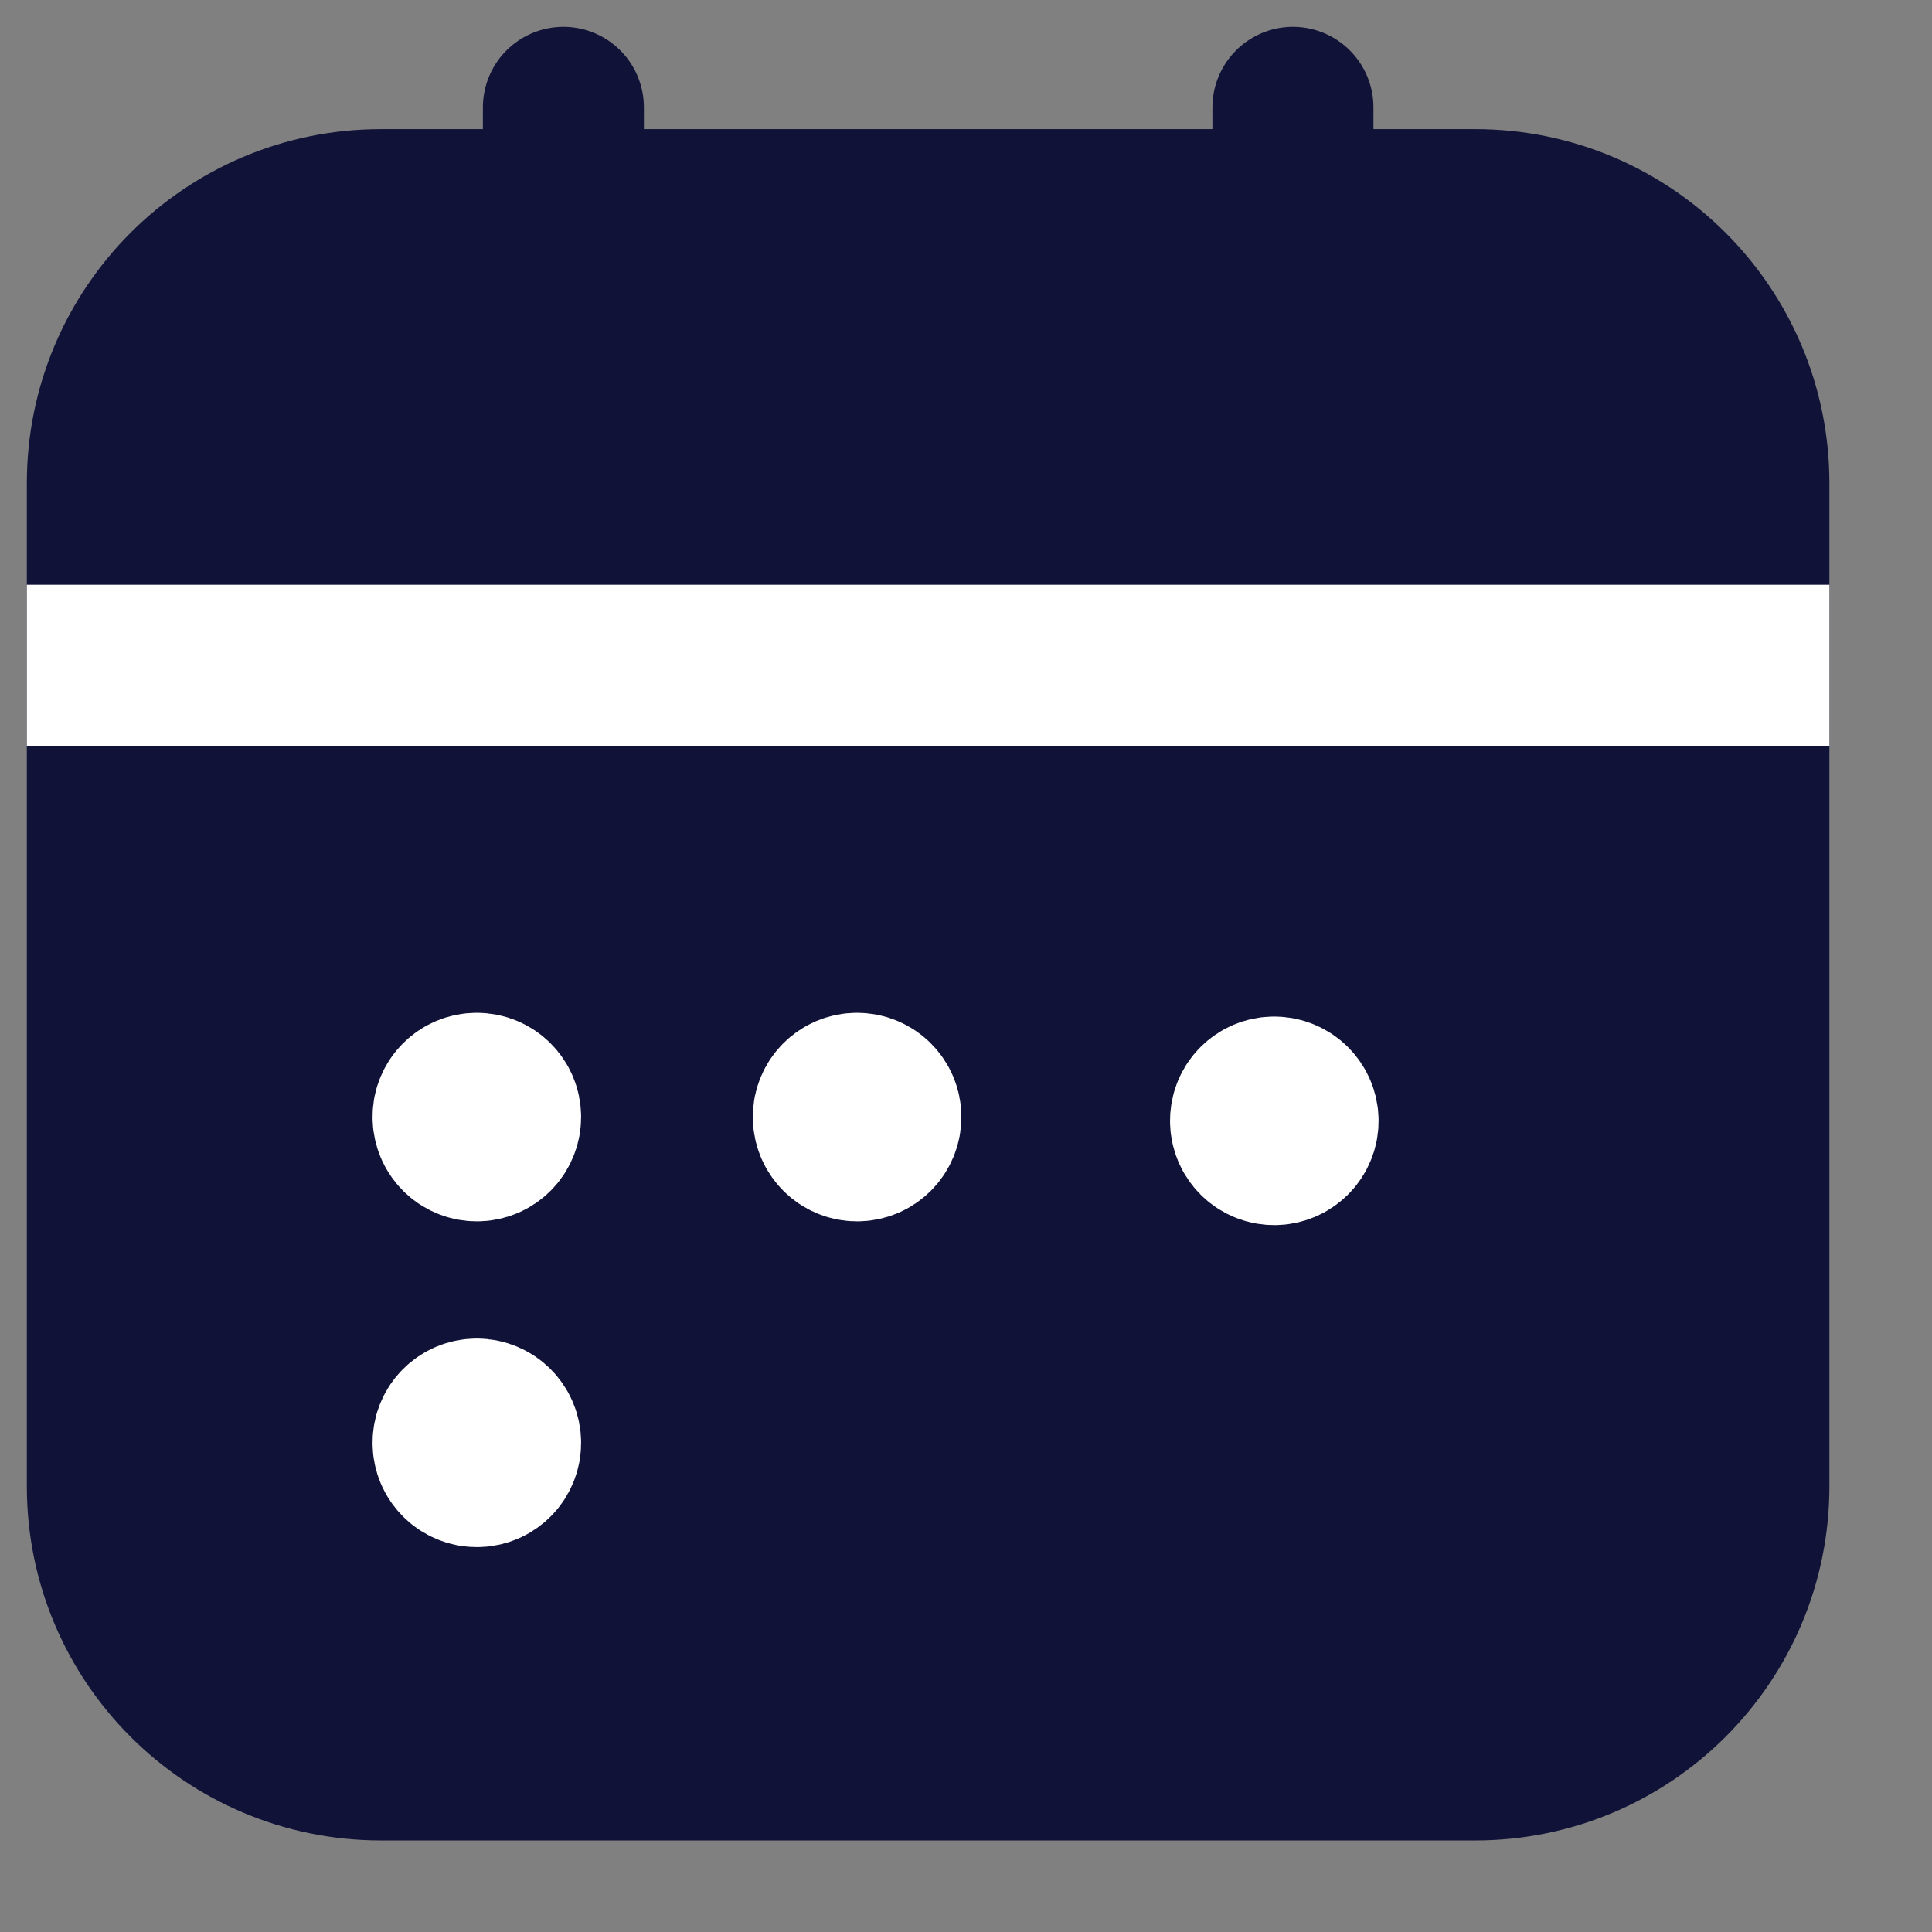
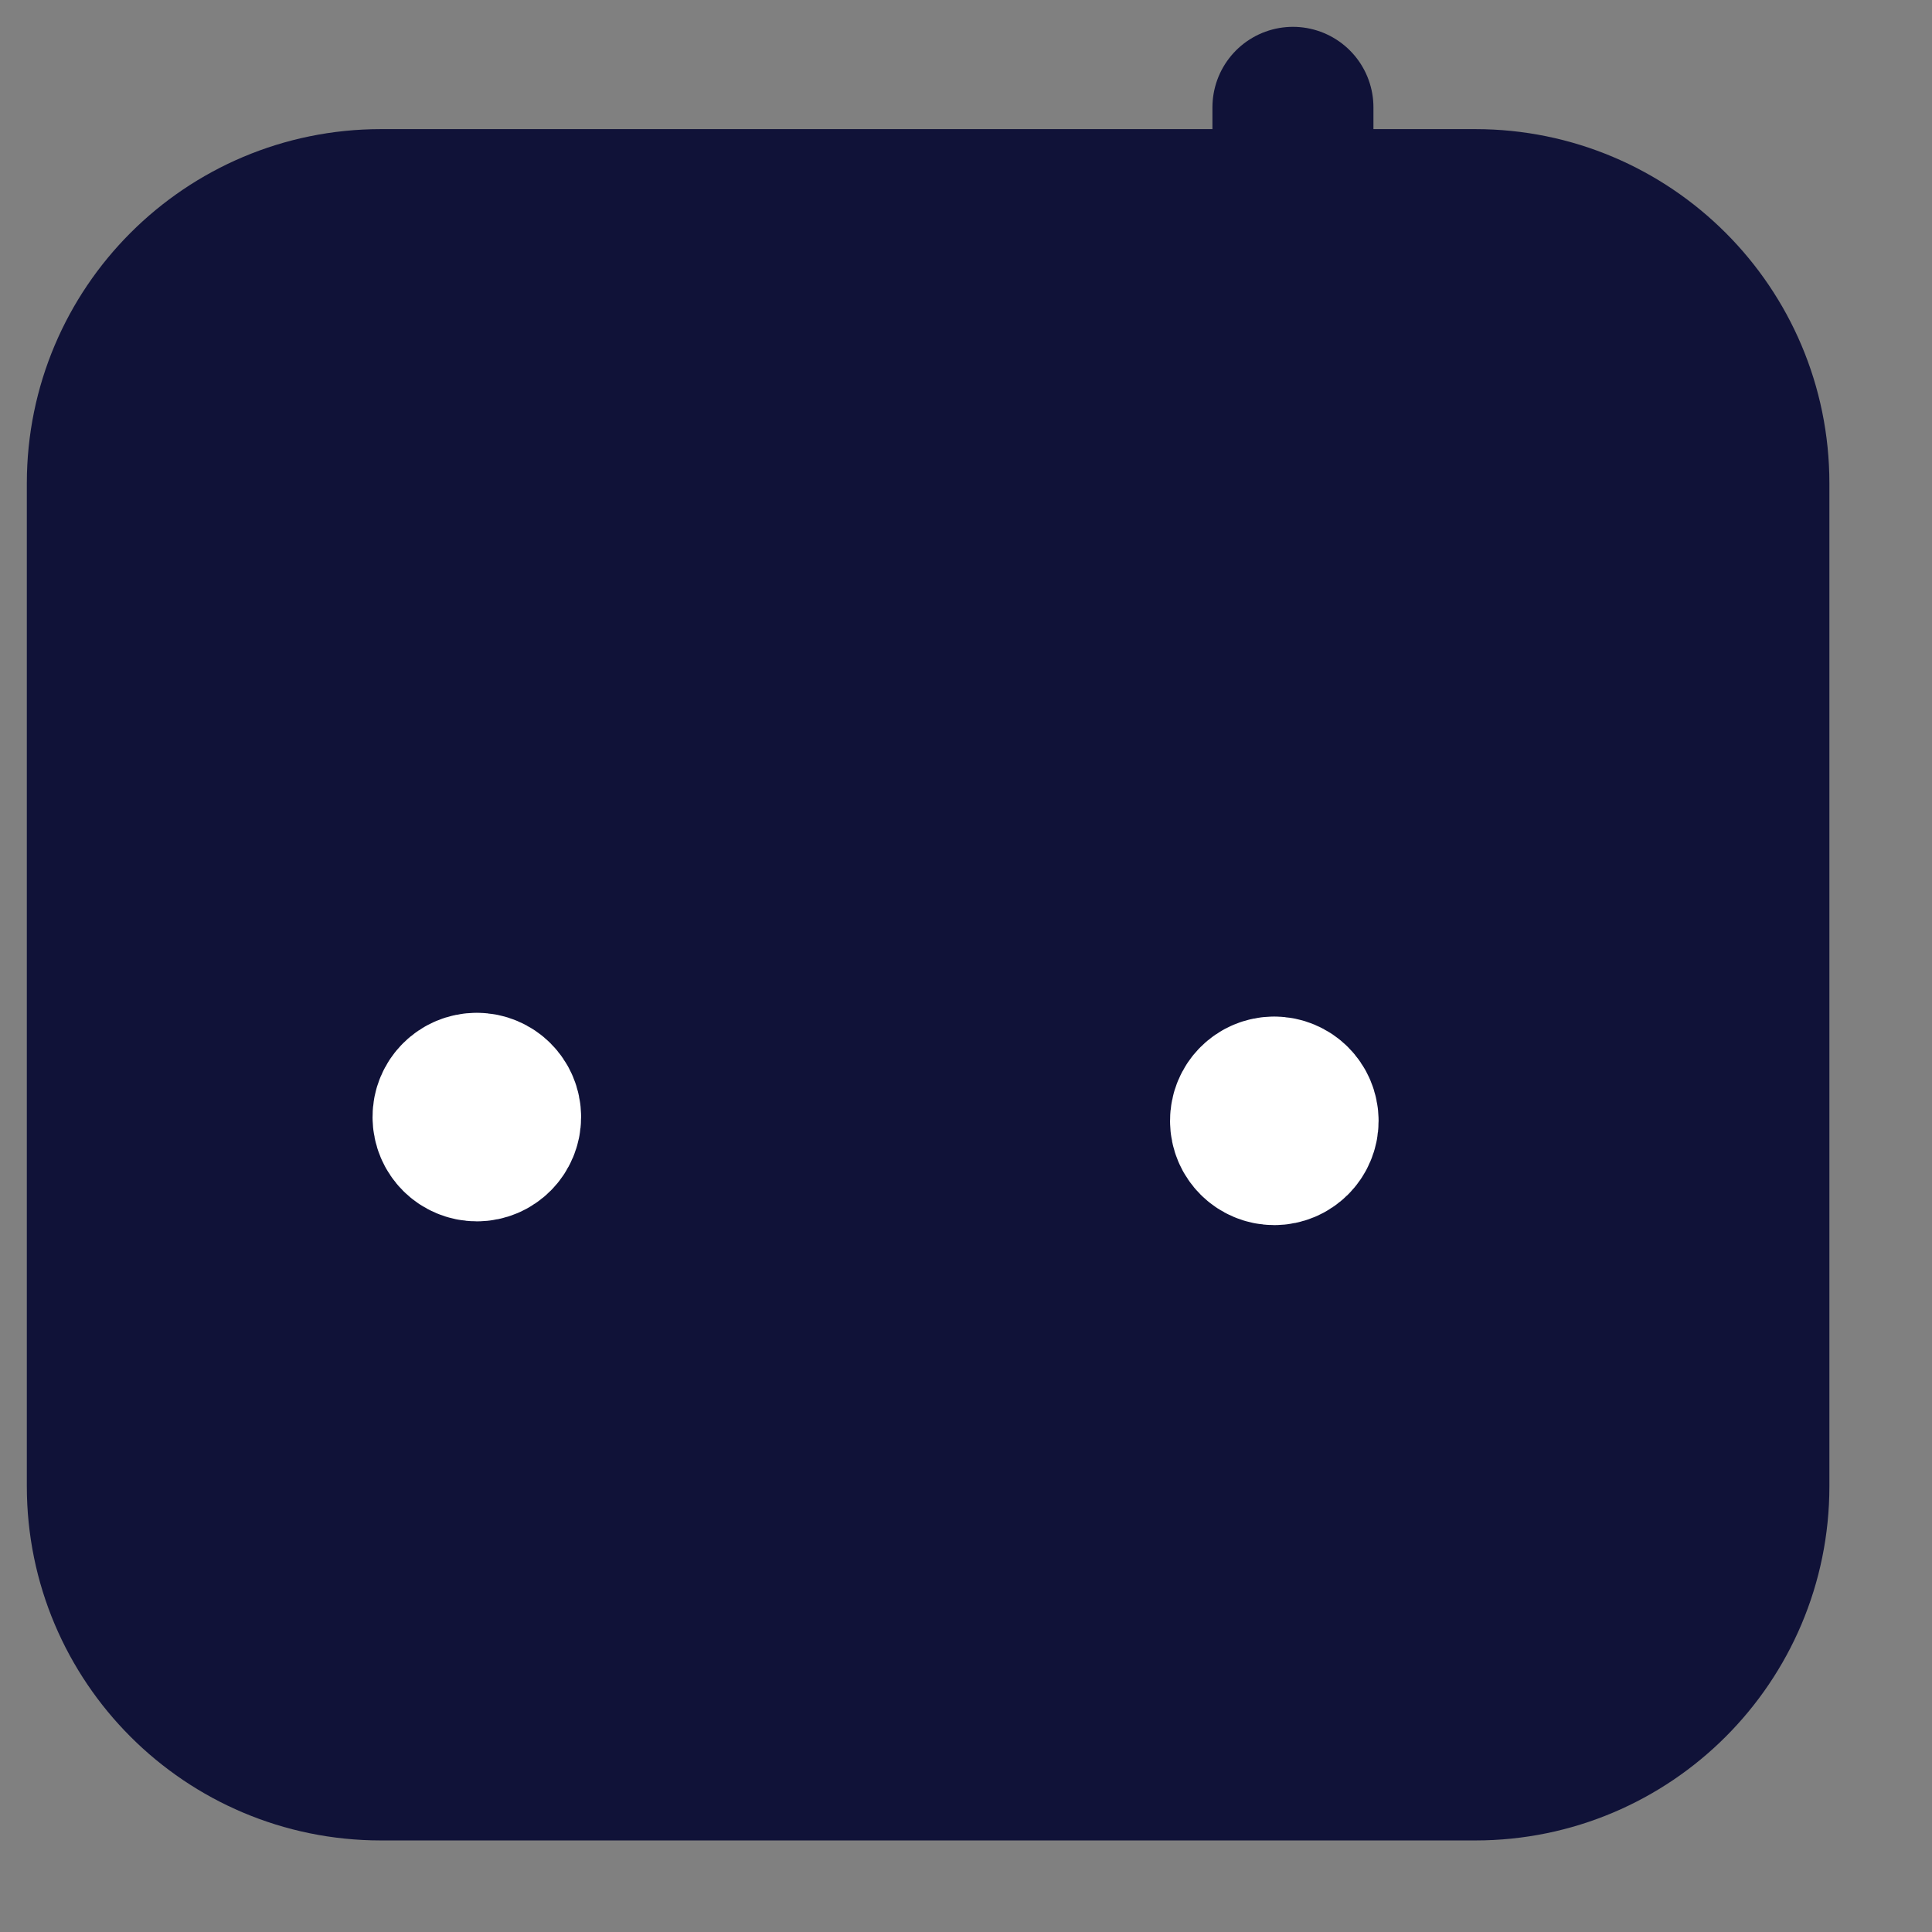
<svg xmlns="http://www.w3.org/2000/svg" width="18" height="18" viewBox="0 0 18 18" fill="none">
  <rect x="0" y="0" width="18" height="18" fill="#808080" stroke="none" />
-   <path d="M5.249 1V2.912" stroke="#101238" stroke-width="1.5" stroke-linecap="round" stroke-linejoin="round" />
  <path d="M12.046 1V2.912" stroke="#101238" stroke-width="1.5" stroke-linecap="round" stroke-linejoin="round" />
  <path fill-rule="evenodd" clip-rule="evenodd" d="M13.745 16.397H3.549C2.141 16.397 1 15.256 1 13.848V4.502C1 3.094 2.141 1.953 3.549 1.953H13.745C15.152 1.953 16.294 3.094 16.294 4.502V13.848C16.294 15.256 15.152 16.397 13.745 16.397Z" fill="#101238" stroke="#101238" stroke-width="1.5" stroke-linecap="round" stroke-linejoin="round" />
-   <path d="M16.294 6.198H1" stroke="white" stroke-width="1.5" stroke-linecap="square" stroke-linejoin="round" />
  <path d="M4.442 10.186C4.319 10.186 4.22 10.285 4.221 10.407C4.221 10.53 4.32 10.629 4.443 10.629C4.565 10.629 4.664 10.53 4.664 10.407C4.664 10.285 4.565 10.186 4.442 10.186" stroke="white" stroke-width="1.5" stroke-linecap="round" stroke-linejoin="round" />
-   <path d="M4.442 13.221C4.319 13.221 4.22 13.32 4.221 13.443C4.221 13.565 4.32 13.664 4.443 13.664C4.565 13.664 4.664 13.565 4.664 13.443C4.664 13.32 4.565 13.221 4.442 13.221" stroke="white" stroke-width="1.5" stroke-linecap="round" stroke-linejoin="round" />
-   <path d="M7.985 10.186C7.862 10.186 7.763 10.285 7.764 10.407C7.764 10.53 7.863 10.629 7.985 10.629C8.108 10.629 8.207 10.53 8.207 10.407C8.207 10.285 8.108 10.186 7.985 10.186" stroke="white" stroke-width="1.5" stroke-linecap="round" stroke-linejoin="round" />
  <path d="M11.871 10.221C11.749 10.221 11.65 10.32 11.651 10.443C11.651 10.565 11.75 10.664 11.872 10.664C11.994 10.664 12.094 10.565 12.094 10.443C12.094 10.32 11.994 10.221 11.871 10.221" stroke="white" stroke-width="1.5" stroke-linecap="round" stroke-linejoin="round" />
</svg>